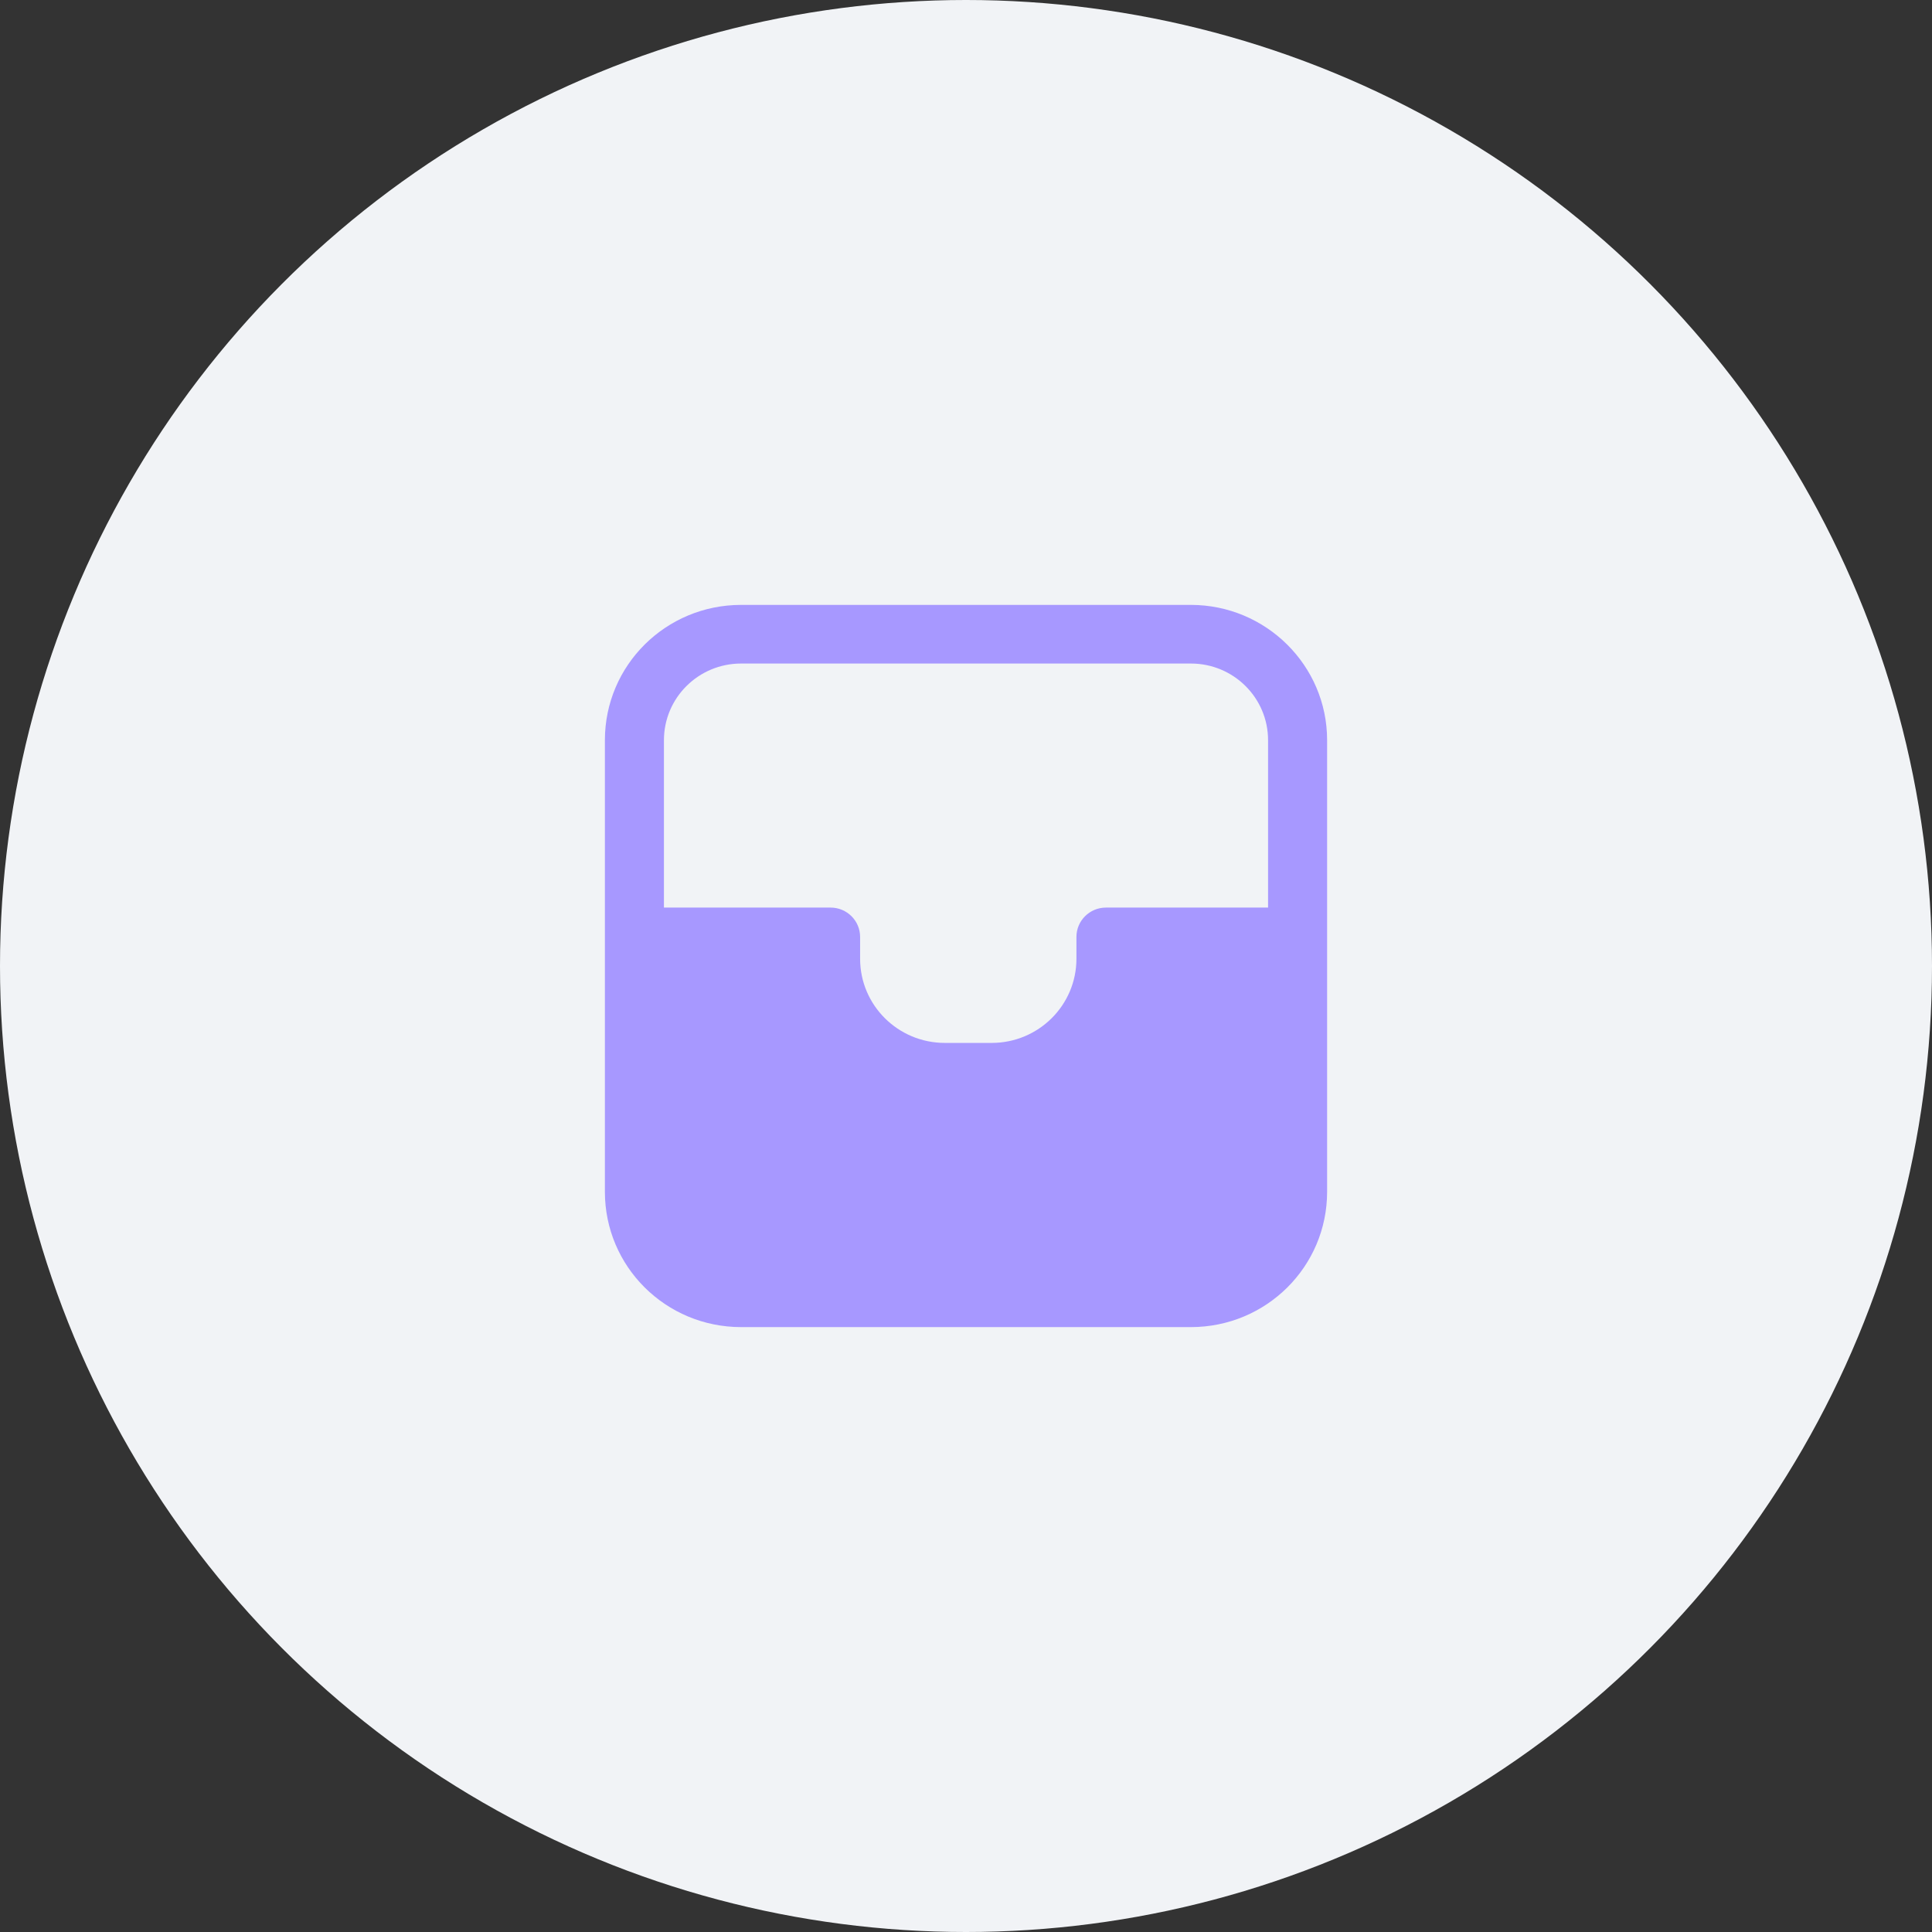
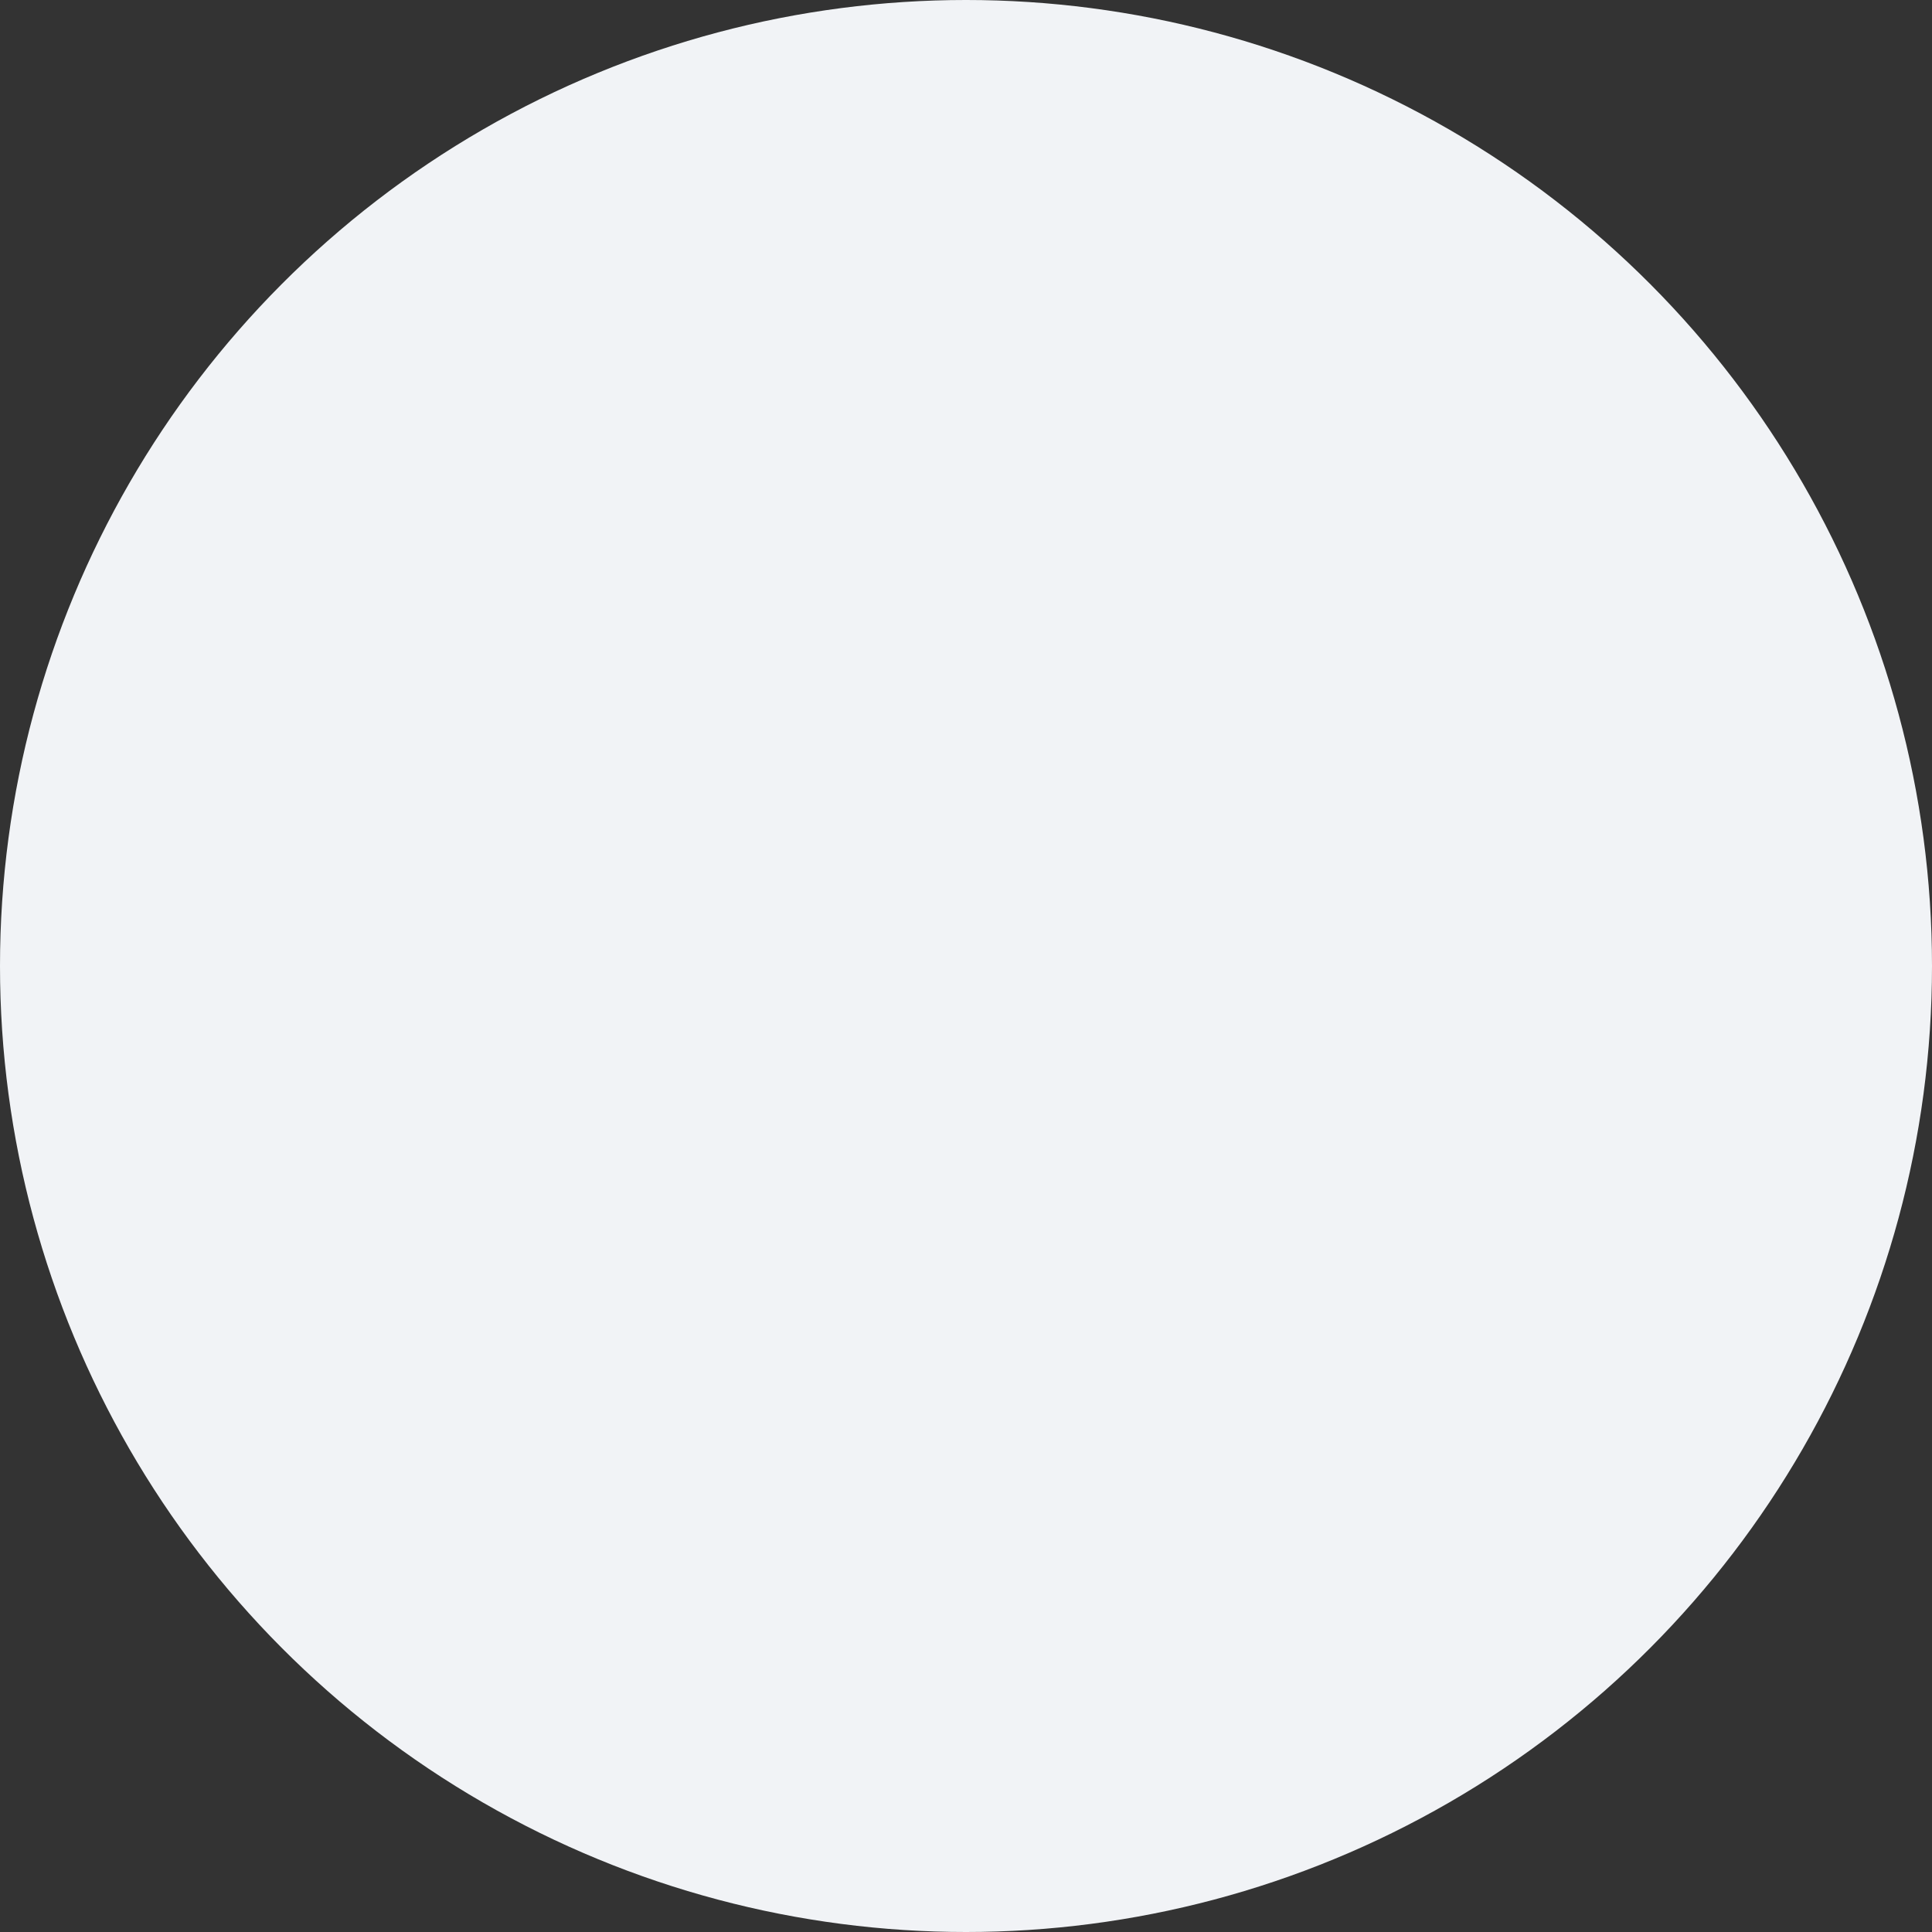
<svg xmlns="http://www.w3.org/2000/svg" width="601" height="601" viewBox="0 0 601 601" fill="none">
  <rect x="0" y="0" width="601" height="601" fill="#333333" stroke="none" />
  <circle cx="300.5" cy="300.5" r="300.5" fill="#F1F3F6" />
-   <path fill-rule="evenodd" clip-rule="evenodd" d="M230.557 188.167C207.101 188.167 188.167 206.971 188.167 230.265V370.735C188.167 394.029 207.101 412.833 230.557 412.833H370.444C393.9 412.833 412.834 394.029 412.834 370.735V230.265C412.834 206.971 393.758 188.167 370.444 188.167H230.557ZM394.465 230.265C394.465 217.075 383.726 206.41 370.444 206.41H230.557C217.275 206.41 206.536 217.075 206.536 230.265C206.536 247.619 206.536 264.973 206.536 282.328H258.375C263.448 282.328 267.56 286.411 267.56 291.449V298.246C267.56 312.705 279.362 324.426 293.921 324.426H308.492C323.051 324.426 334.854 312.705 334.854 298.246V291.449C334.854 286.411 338.966 282.328 344.038 282.328H394.465C394.465 264.973 394.465 247.619 394.465 230.265Z" fill="#A798FF" />
</svg>